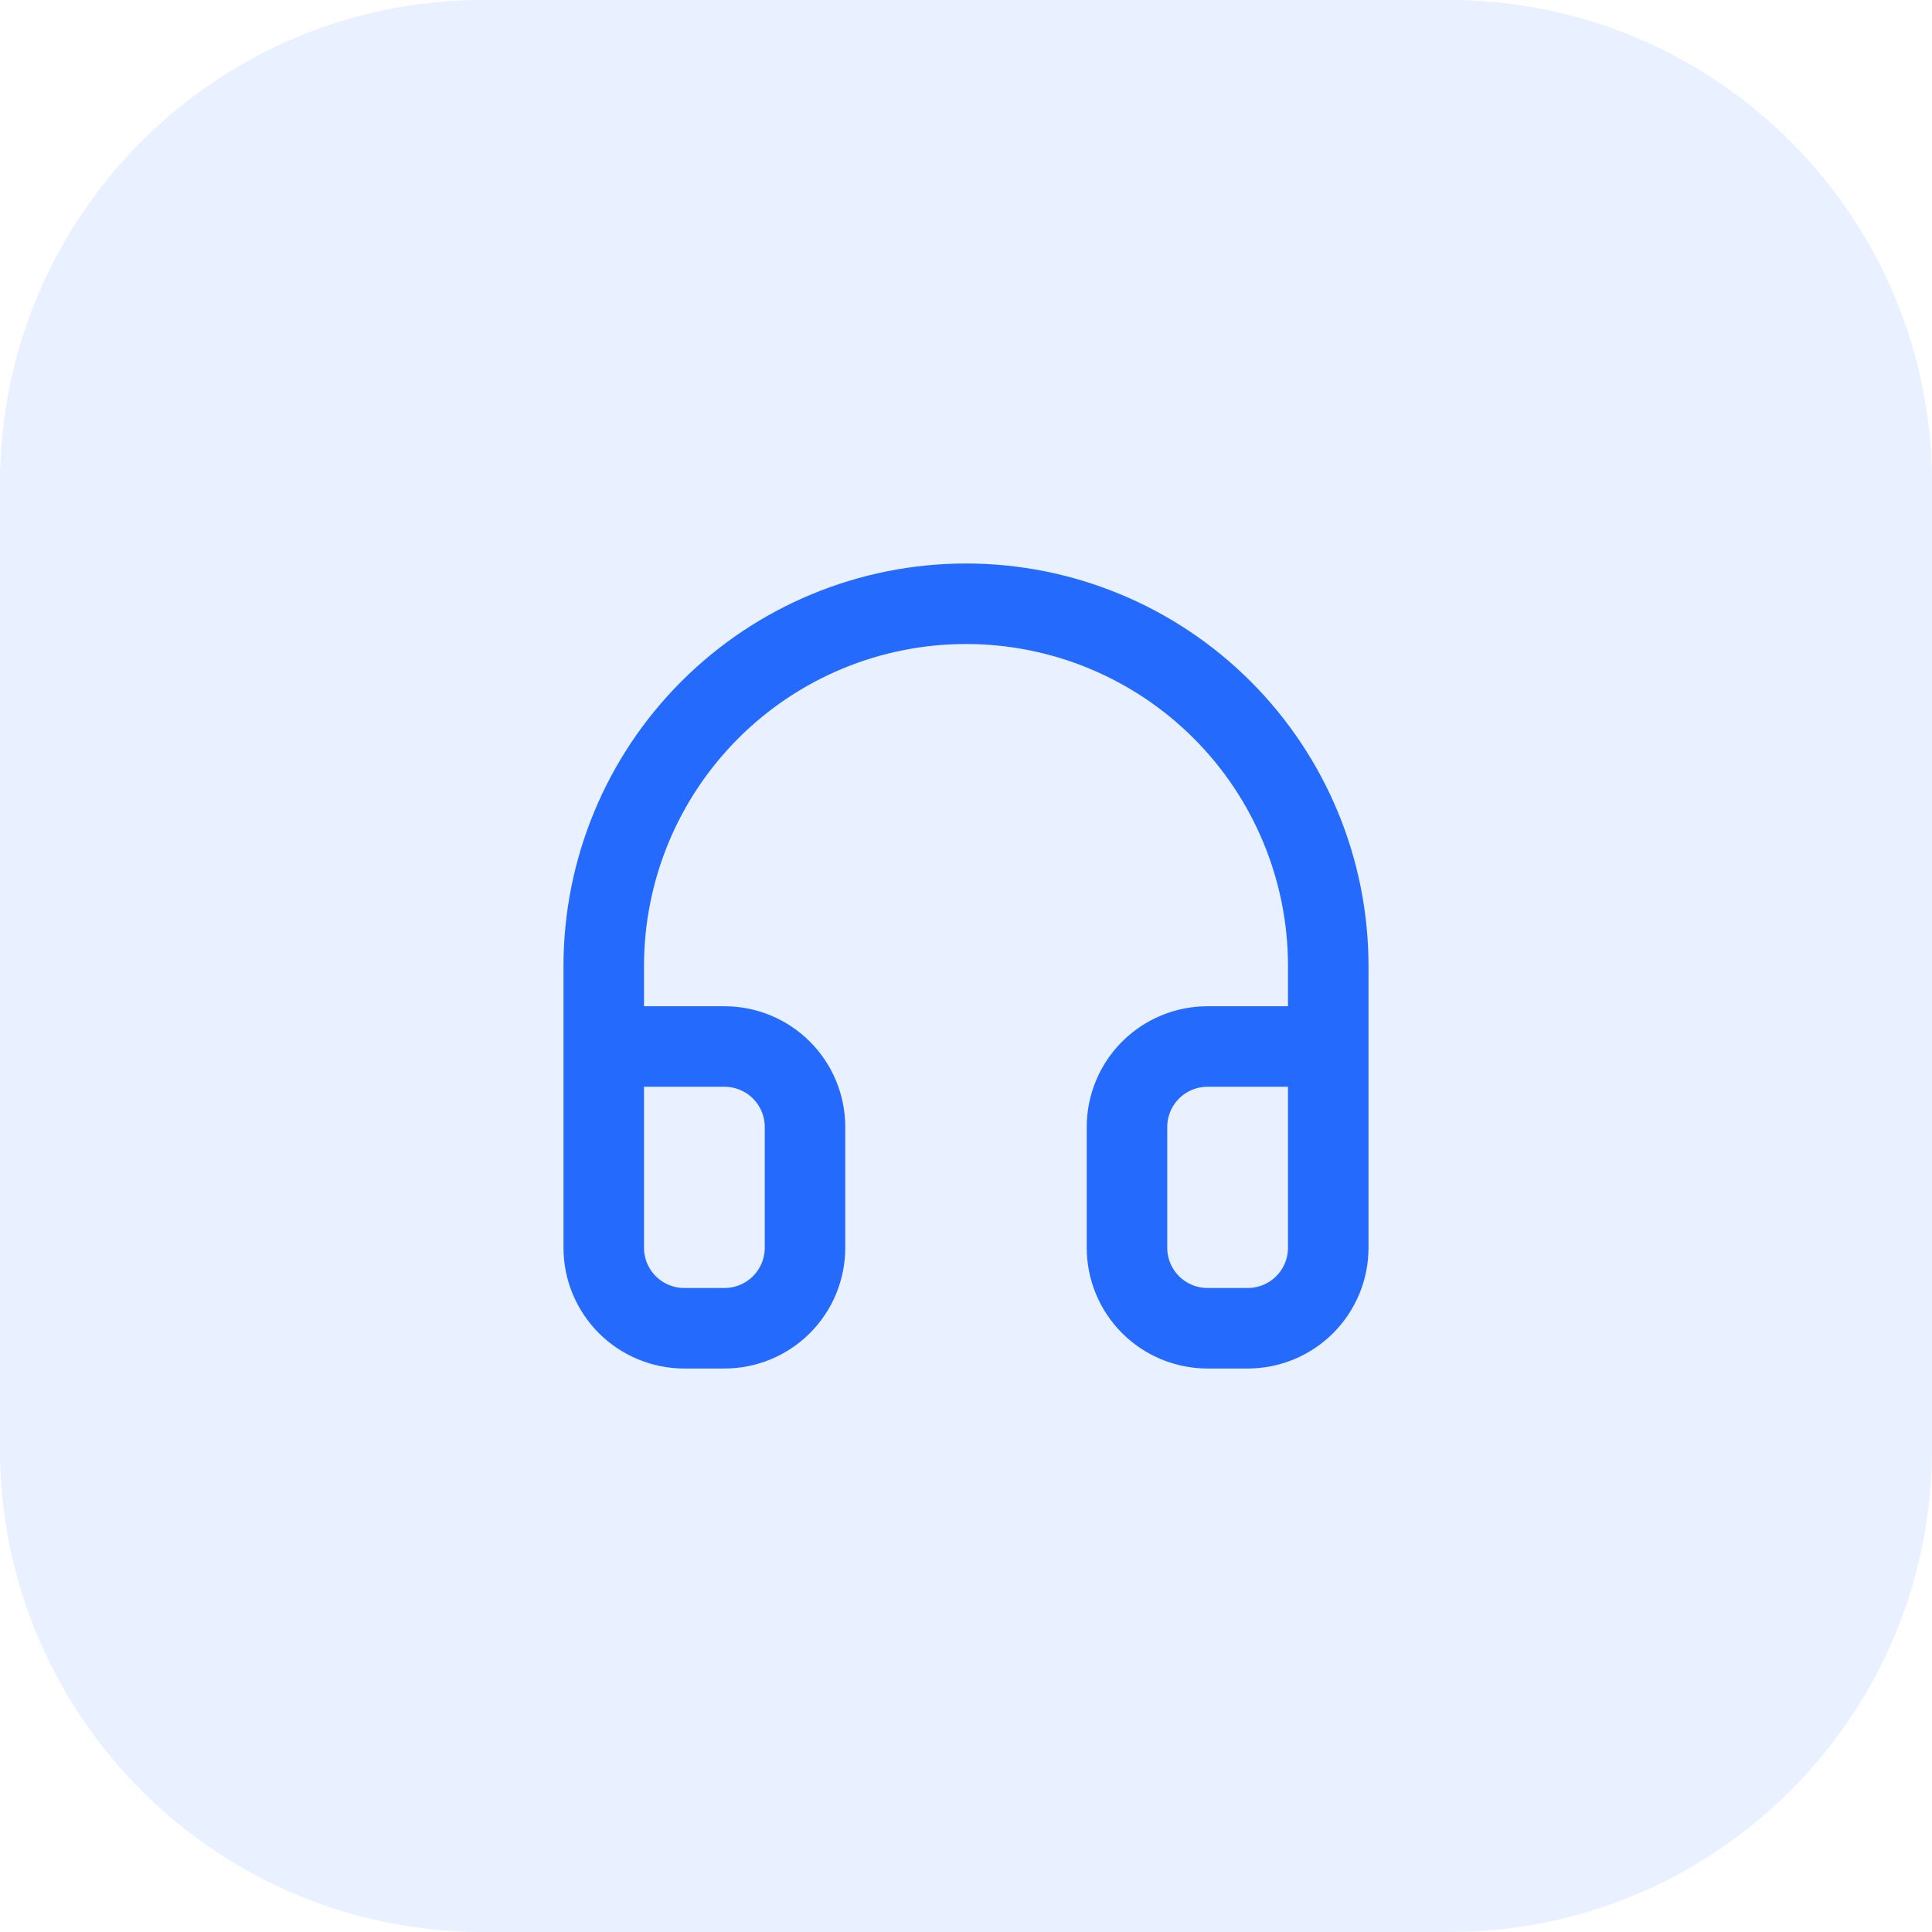
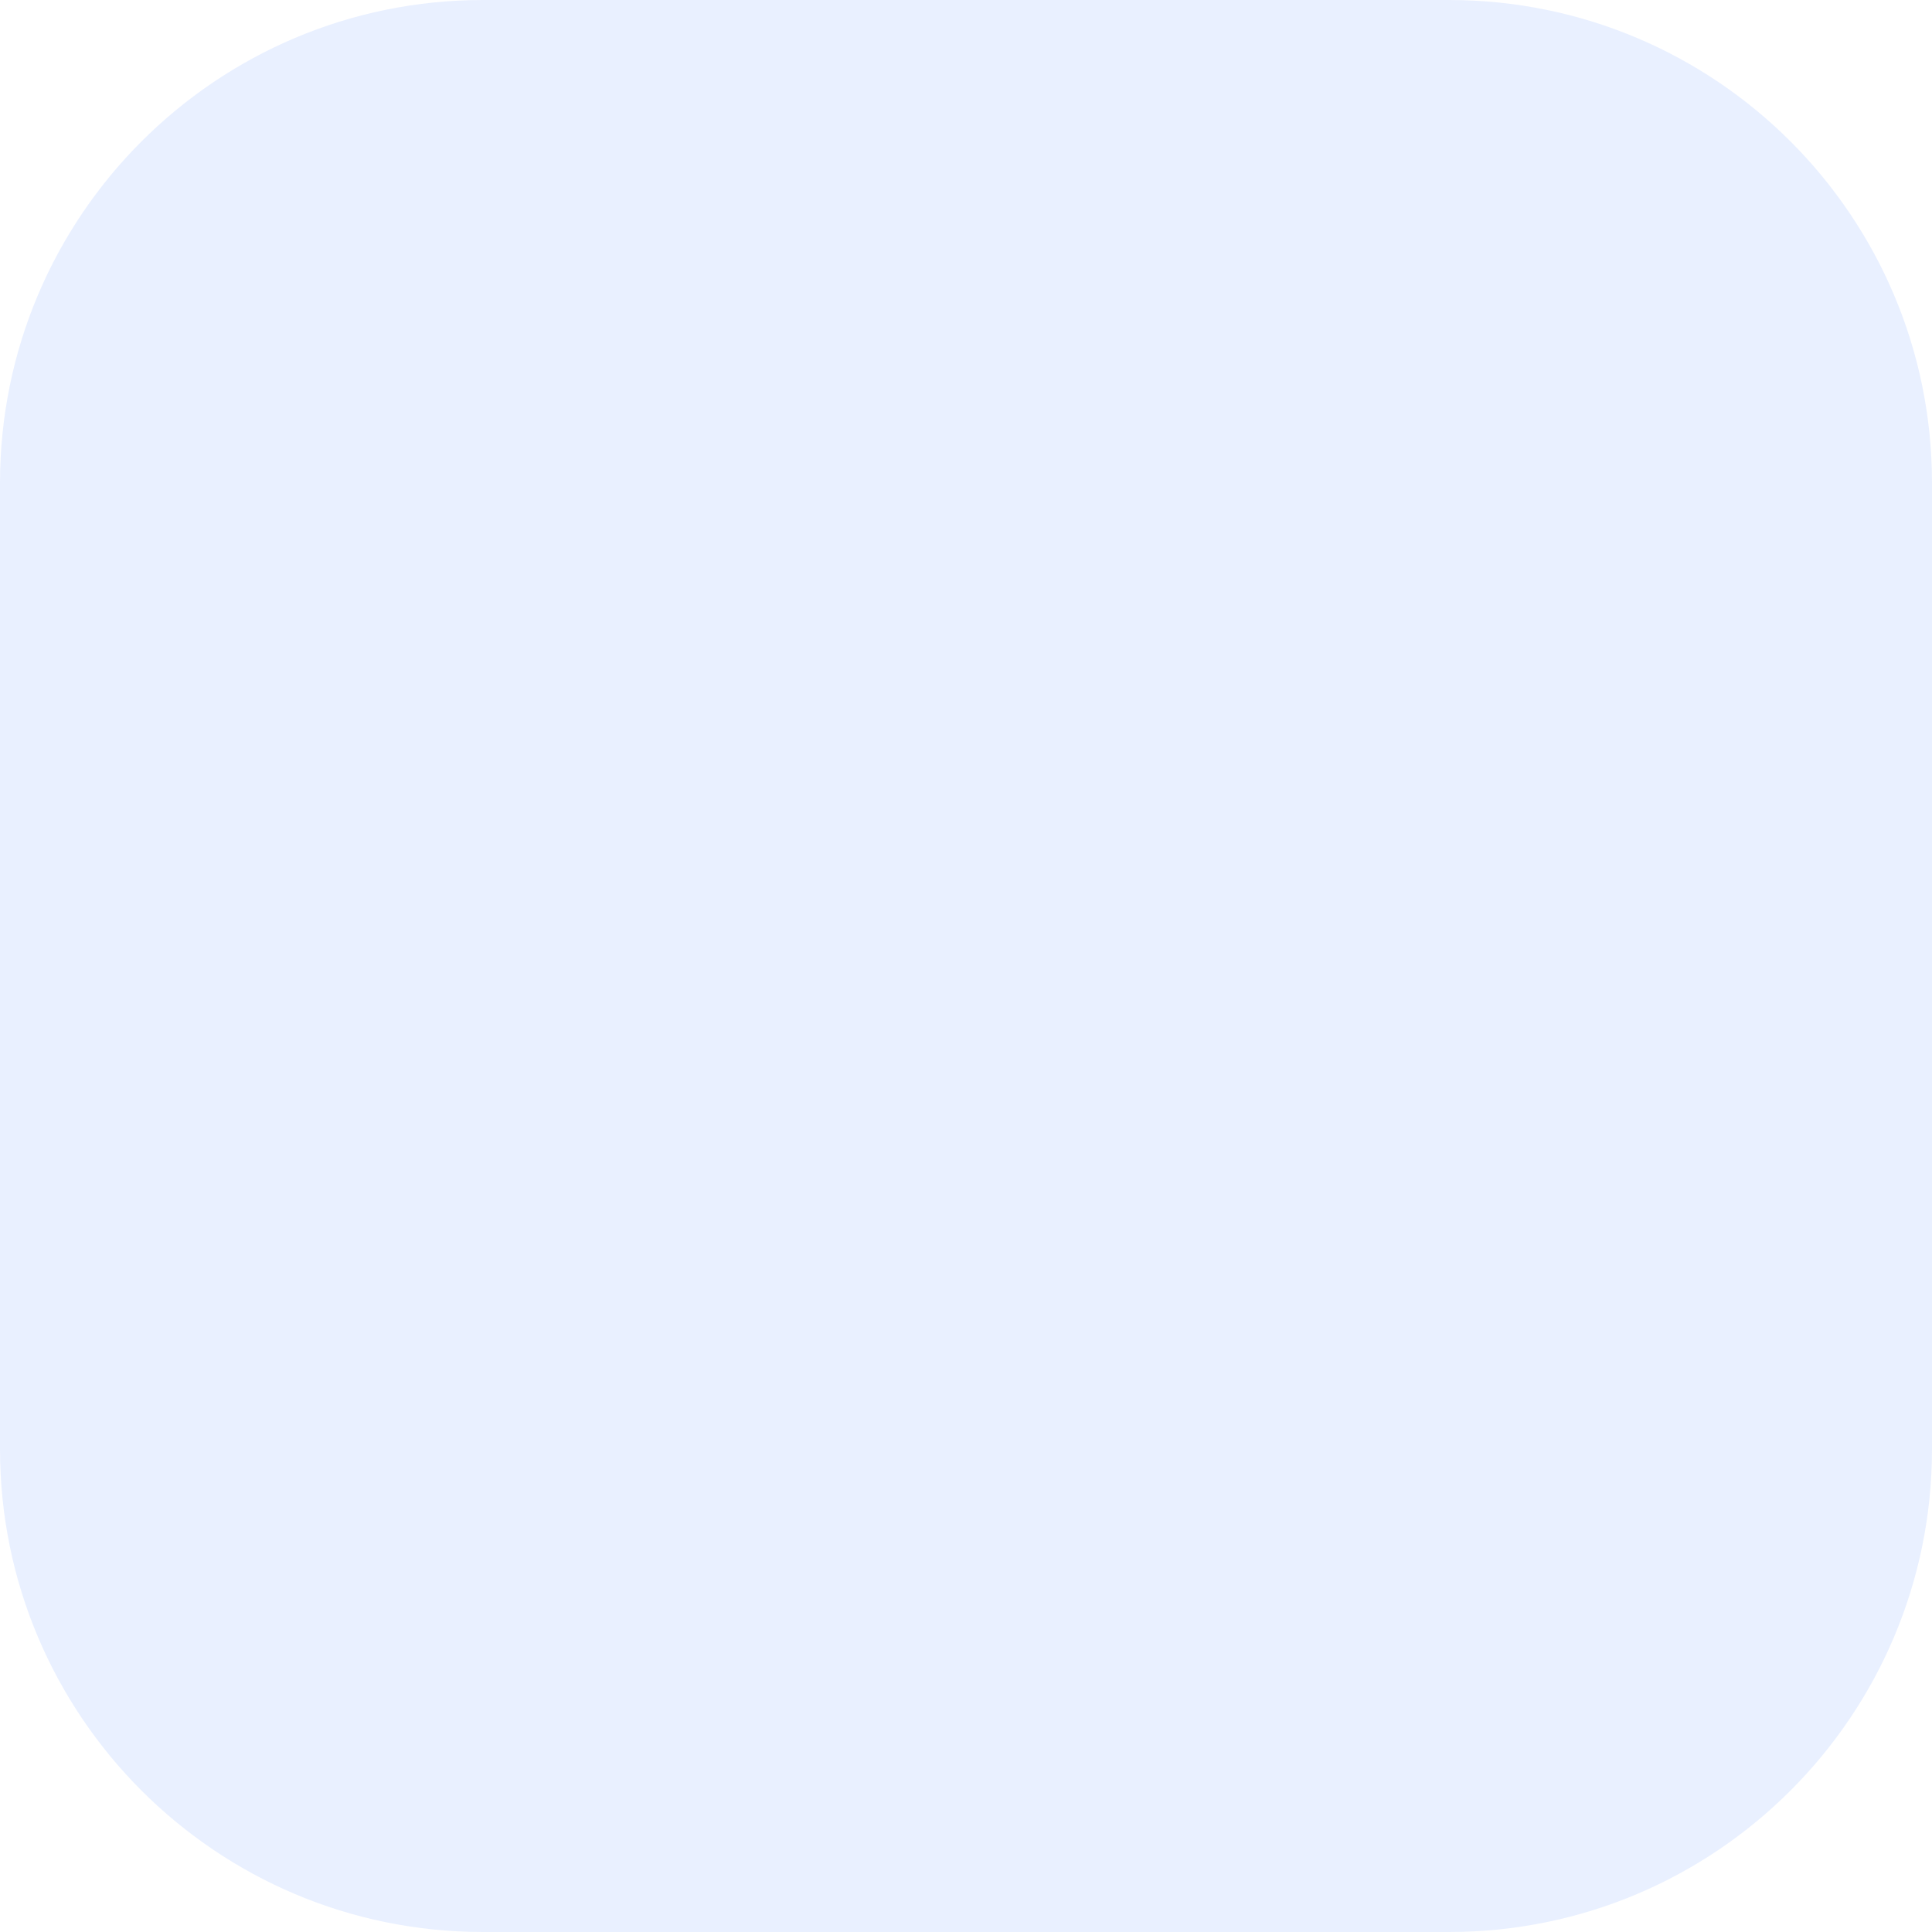
<svg xmlns="http://www.w3.org/2000/svg" width="64" height="64" viewBox="0 0 64 64" fill="none">
  <path d="M0 16C0 7.163 7.163 0 16 0H48C56.837 0 64 7.163 64 16V48C64 56.837 56.837 64 48 64H16C7.163 64 0 56.837 0 48V16Z" fill="#246BFD" fill-opacity="0.1" />
-   <path d="M20 34.667H24C24.707 34.667 25.386 34.948 25.886 35.448C26.386 35.948 26.667 36.626 26.667 37.333V41.333C26.667 42.041 26.386 42.719 25.886 43.219C25.386 43.719 24.707 44 24 44H22.667C21.959 44 21.281 43.719 20.781 43.219C20.281 42.719 20 42.041 20 41.333V32C20 28.817 21.264 25.765 23.515 23.515C25.765 21.264 28.817 20 32 20C35.183 20 38.235 21.264 40.485 23.515C42.736 25.765 44 28.817 44 32V41.333C44 42.041 43.719 42.719 43.219 43.219C42.719 43.719 42.041 44 41.333 44H40C39.293 44 38.614 43.719 38.114 43.219C37.614 42.719 37.333 42.041 37.333 41.333V37.333C37.333 36.626 37.614 35.948 38.114 35.448C38.614 34.948 39.293 34.667 40 34.667H44" stroke="#246BFD" stroke-width="2.667" stroke-linecap="round" stroke-linejoin="round" />
</svg>